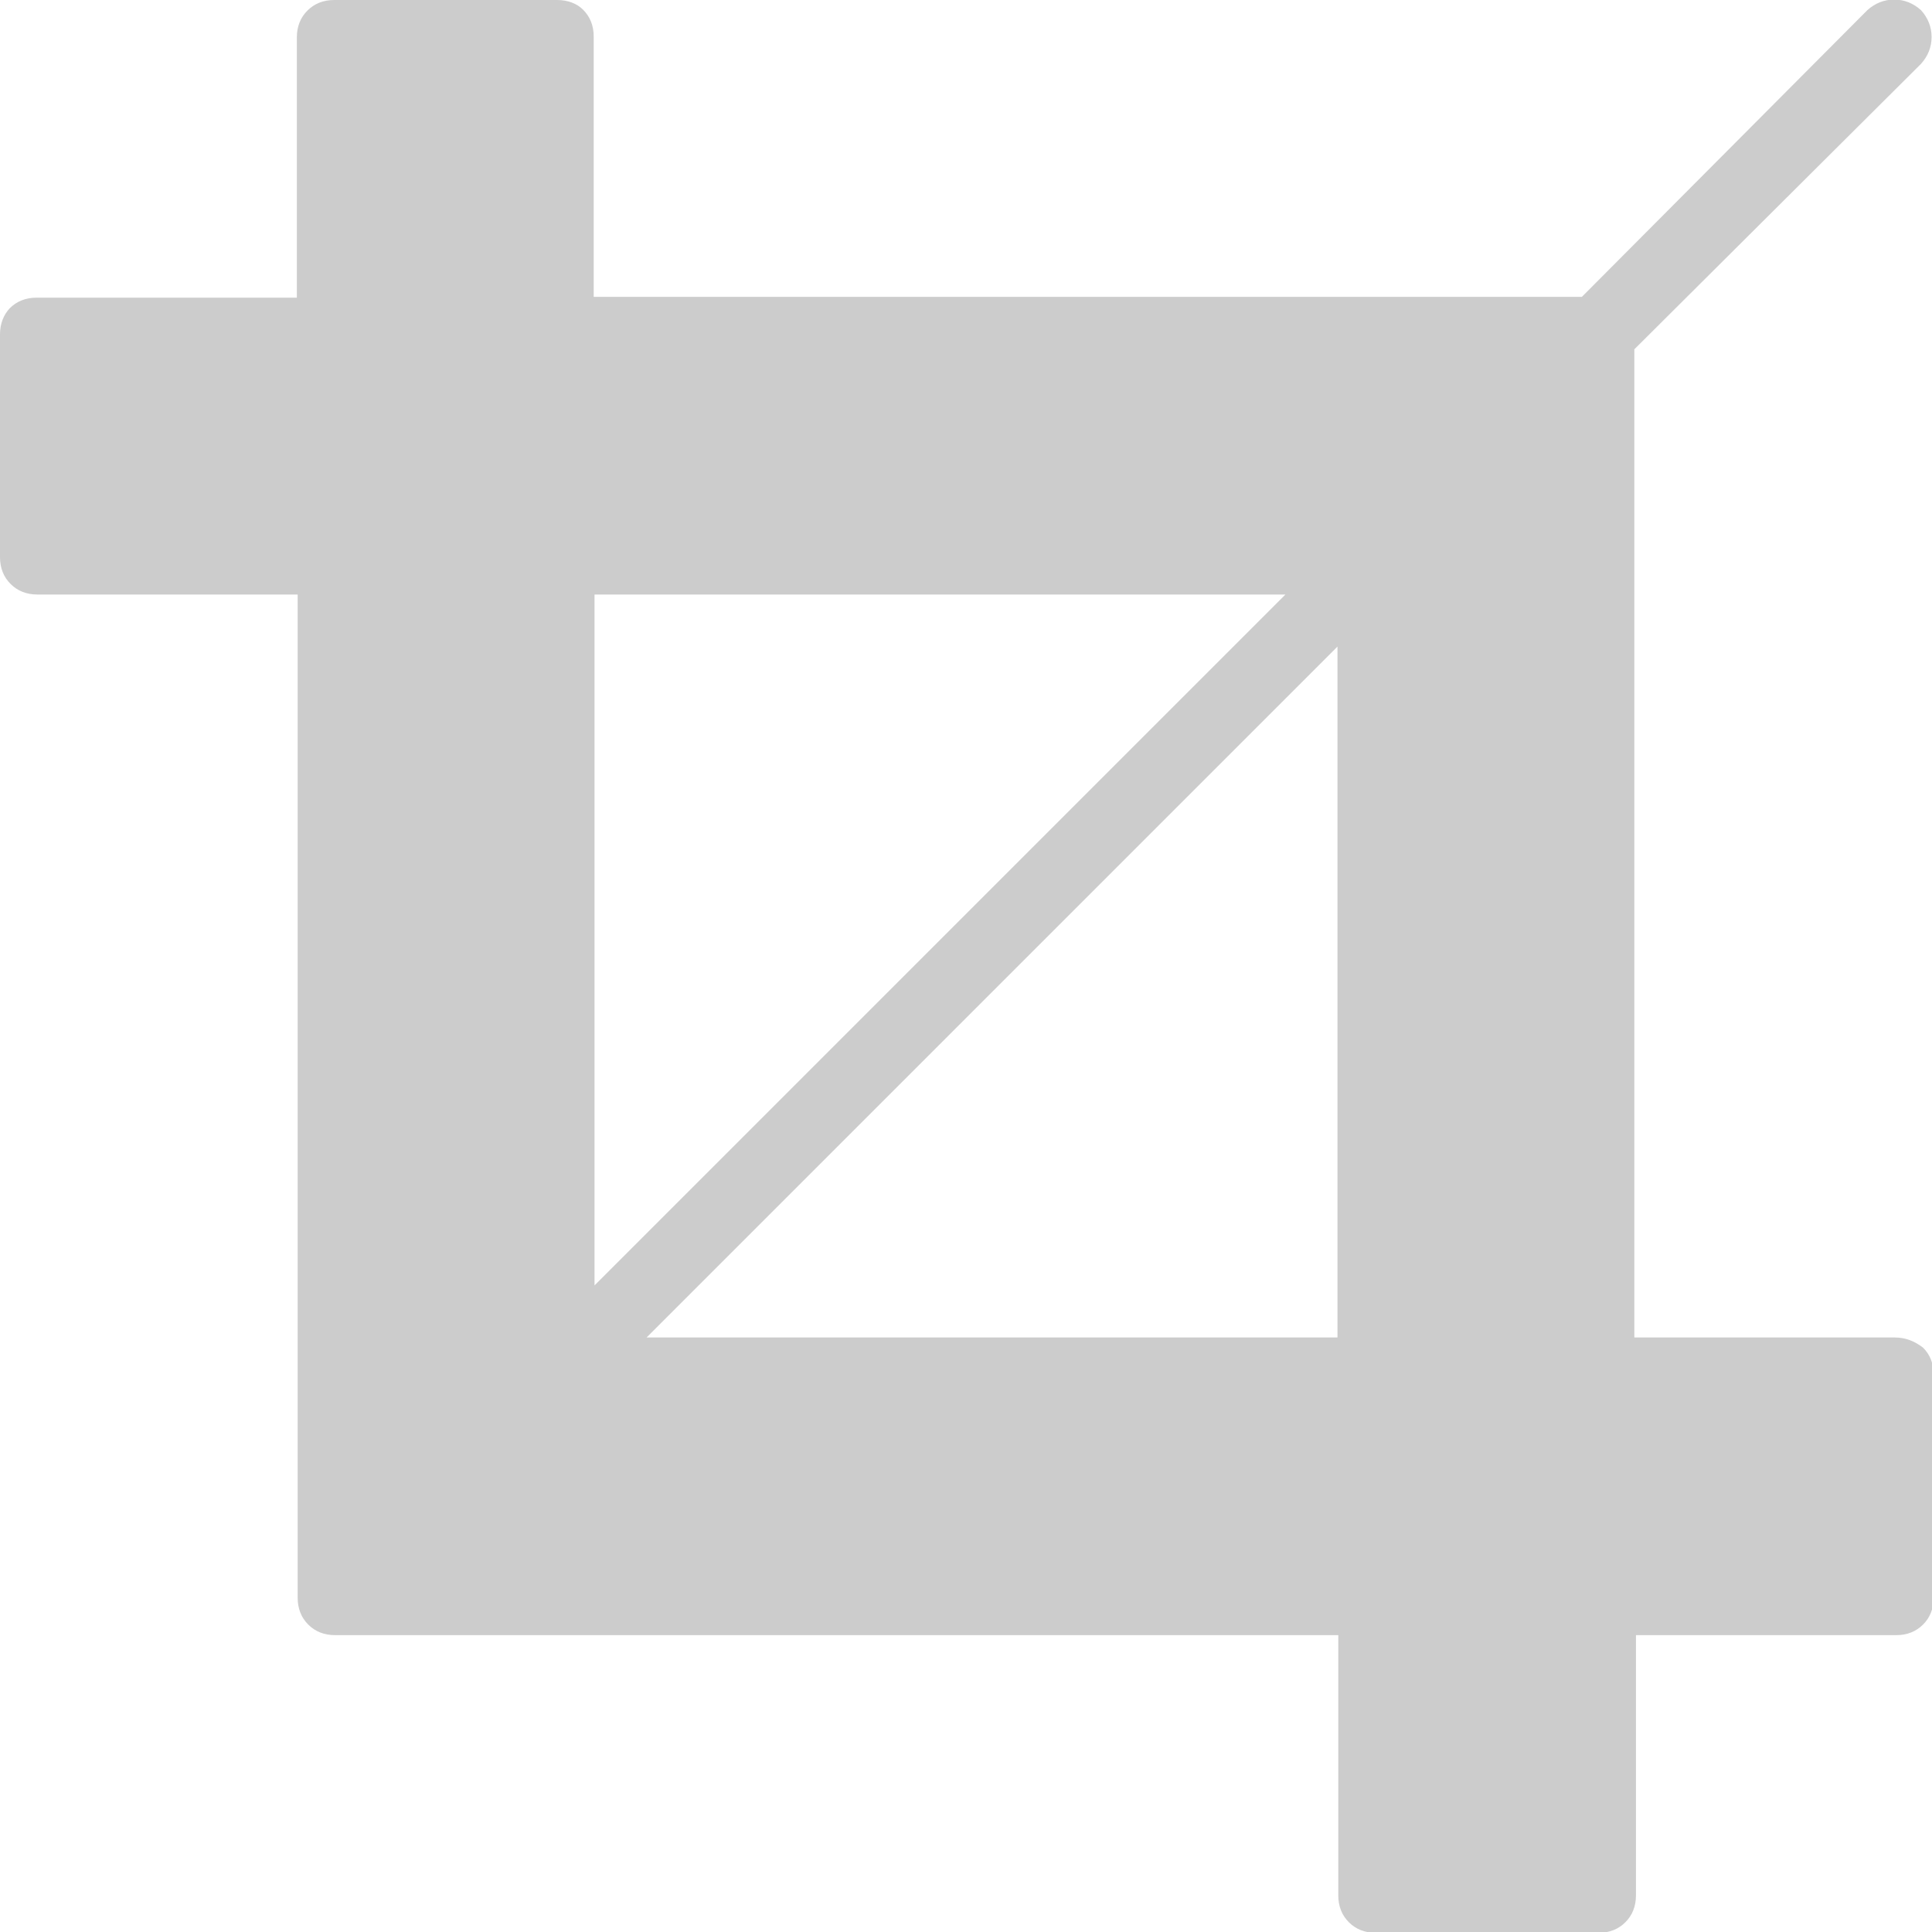
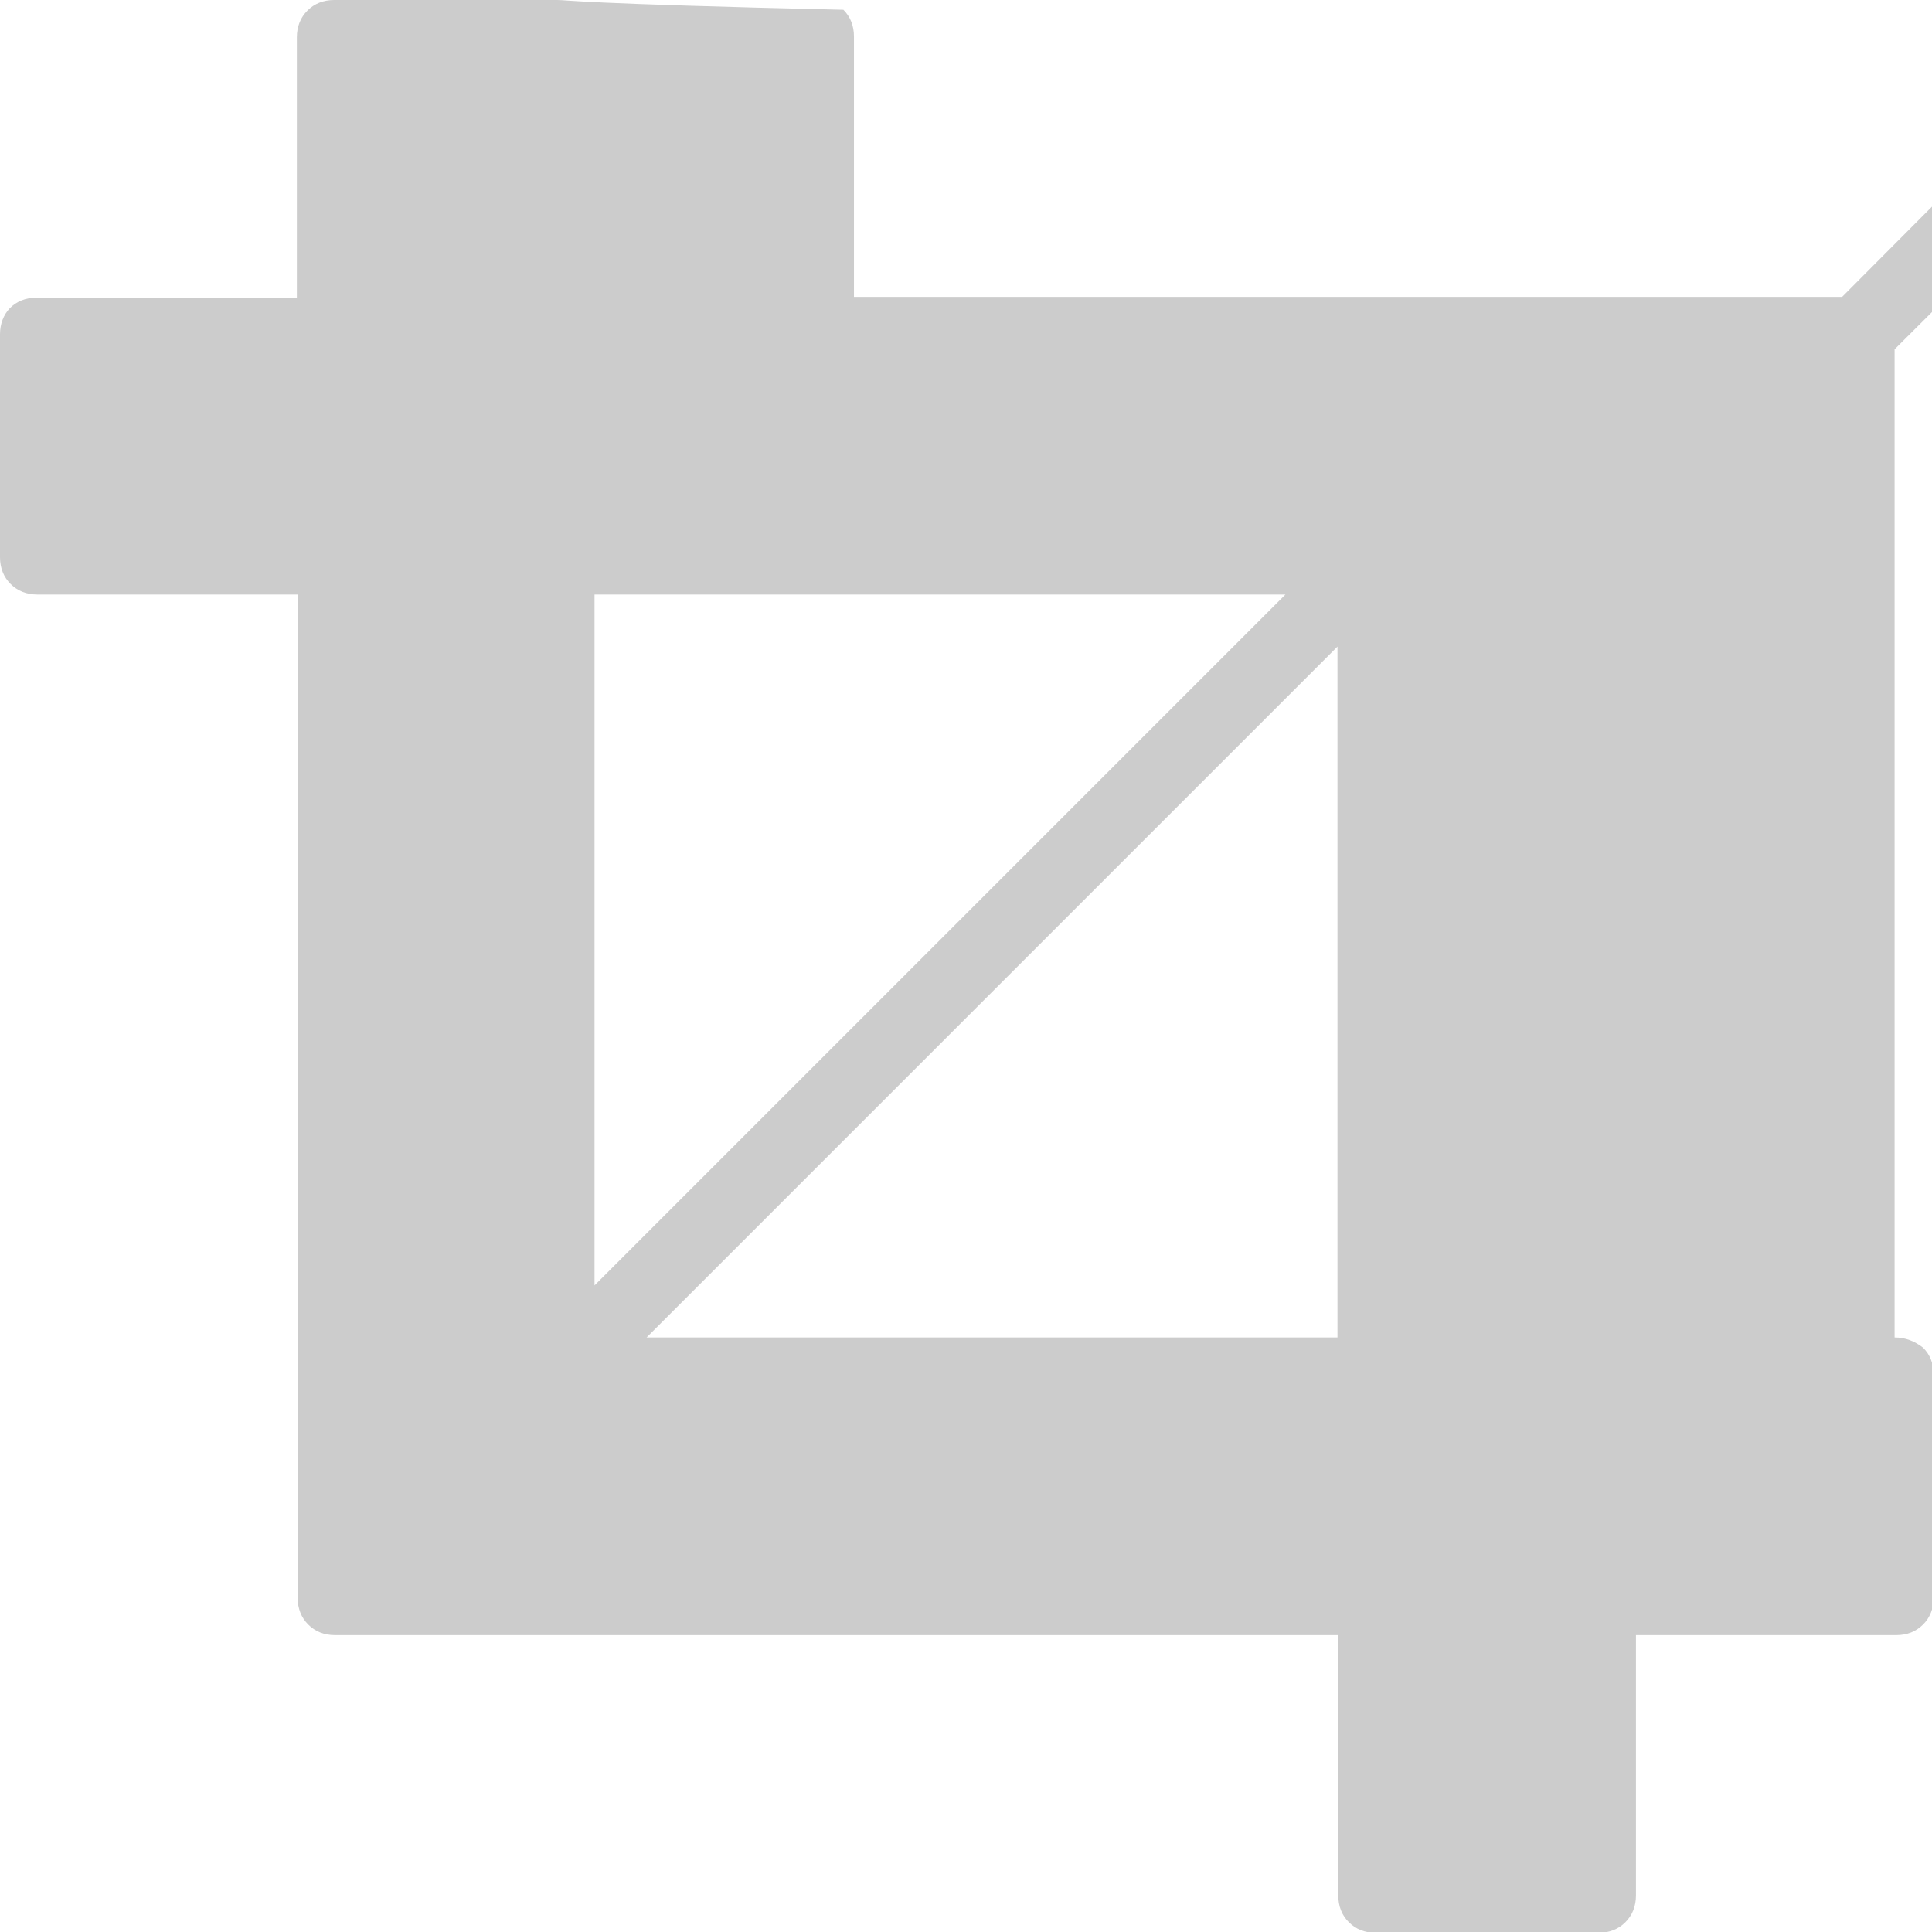
<svg xmlns="http://www.w3.org/2000/svg" version="1.1" id="Capa_1" x="0px" y="0px" viewBox="0 0 475.1 475.1" style="enable-background:new 0 0 475.1 475.1;" xml:space="preserve">
  <style type="text/css">
	.st0{fill:#CCCCCC;}
</style>
  <g>
-     <path class="st0" d="M465.9,328.9h-64v-243l70.5-70.2c1.7-1.9,2.6-4.1,2.6-6.6c0-2.5-0.9-4.7-2.6-6.6c-1.9-1.7-4.1-2.6-6.6-2.6   c-2.5,0-4.7,0.9-6.6,2.6l-70.2,70.5h-243v-64c0-2.7-0.9-4.9-2.6-6.6C141.9,0.9,139.7,0,137,0H82.2c-2.7,0-4.9,0.9-6.6,2.6   c-1.7,1.7-2.6,3.9-2.6,6.6v64h-64c-2.7,0-4.9,0.9-6.6,2.6C0.9,77.4,0,79.6,0,82.2V137c0,2.7,0.9,4.9,2.6,6.6   c1.7,1.7,3.9,2.6,6.6,2.6h64v246.7c0,2.7,0.9,4.9,2.6,6.6c1.7,1.7,3.9,2.6,6.6,2.6h246.7v64c0,2.7,0.9,4.9,2.6,6.6   c1.7,1.7,3.9,2.6,6.6,2.6h54.8c2.7,0,4.9-0.9,6.6-2.6c1.7-1.7,2.6-3.9,2.6-6.6v-64h64c2.7,0,4.9-0.9,6.6-2.6   c1.7-1.7,2.6-3.9,2.6-6.6V338c0-2.7-0.9-4.9-2.6-6.6C470.8,329.8,468.6,328.9,465.9,328.9z M146.2,146.2h169.9L146.2,316.1V146.2z    M328.9,328.9H159L328.9,159V328.9z" />
+     <path class="st0" d="M465.9,328.9v-243l70.5-70.2c1.7-1.9,2.6-4.1,2.6-6.6c0-2.5-0.9-4.7-2.6-6.6c-1.9-1.7-4.1-2.6-6.6-2.6   c-2.5,0-4.7,0.9-6.6,2.6l-70.2,70.5h-243v-64c0-2.7-0.9-4.9-2.6-6.6C141.9,0.9,139.7,0,137,0H82.2c-2.7,0-4.9,0.9-6.6,2.6   c-1.7,1.7-2.6,3.9-2.6,6.6v64h-64c-2.7,0-4.9,0.9-6.6,2.6C0.9,77.4,0,79.6,0,82.2V137c0,2.7,0.9,4.9,2.6,6.6   c1.7,1.7,3.9,2.6,6.6,2.6h64v246.7c0,2.7,0.9,4.9,2.6,6.6c1.7,1.7,3.9,2.6,6.6,2.6h246.7v64c0,2.7,0.9,4.9,2.6,6.6   c1.7,1.7,3.9,2.6,6.6,2.6h54.8c2.7,0,4.9-0.9,6.6-2.6c1.7-1.7,2.6-3.9,2.6-6.6v-64h64c2.7,0,4.9-0.9,6.6-2.6   c1.7-1.7,2.6-3.9,2.6-6.6V338c0-2.7-0.9-4.9-2.6-6.6C470.8,329.8,468.6,328.9,465.9,328.9z M146.2,146.2h169.9L146.2,316.1V146.2z    M328.9,328.9H159L328.9,159V328.9z" />
  </g>
</svg>